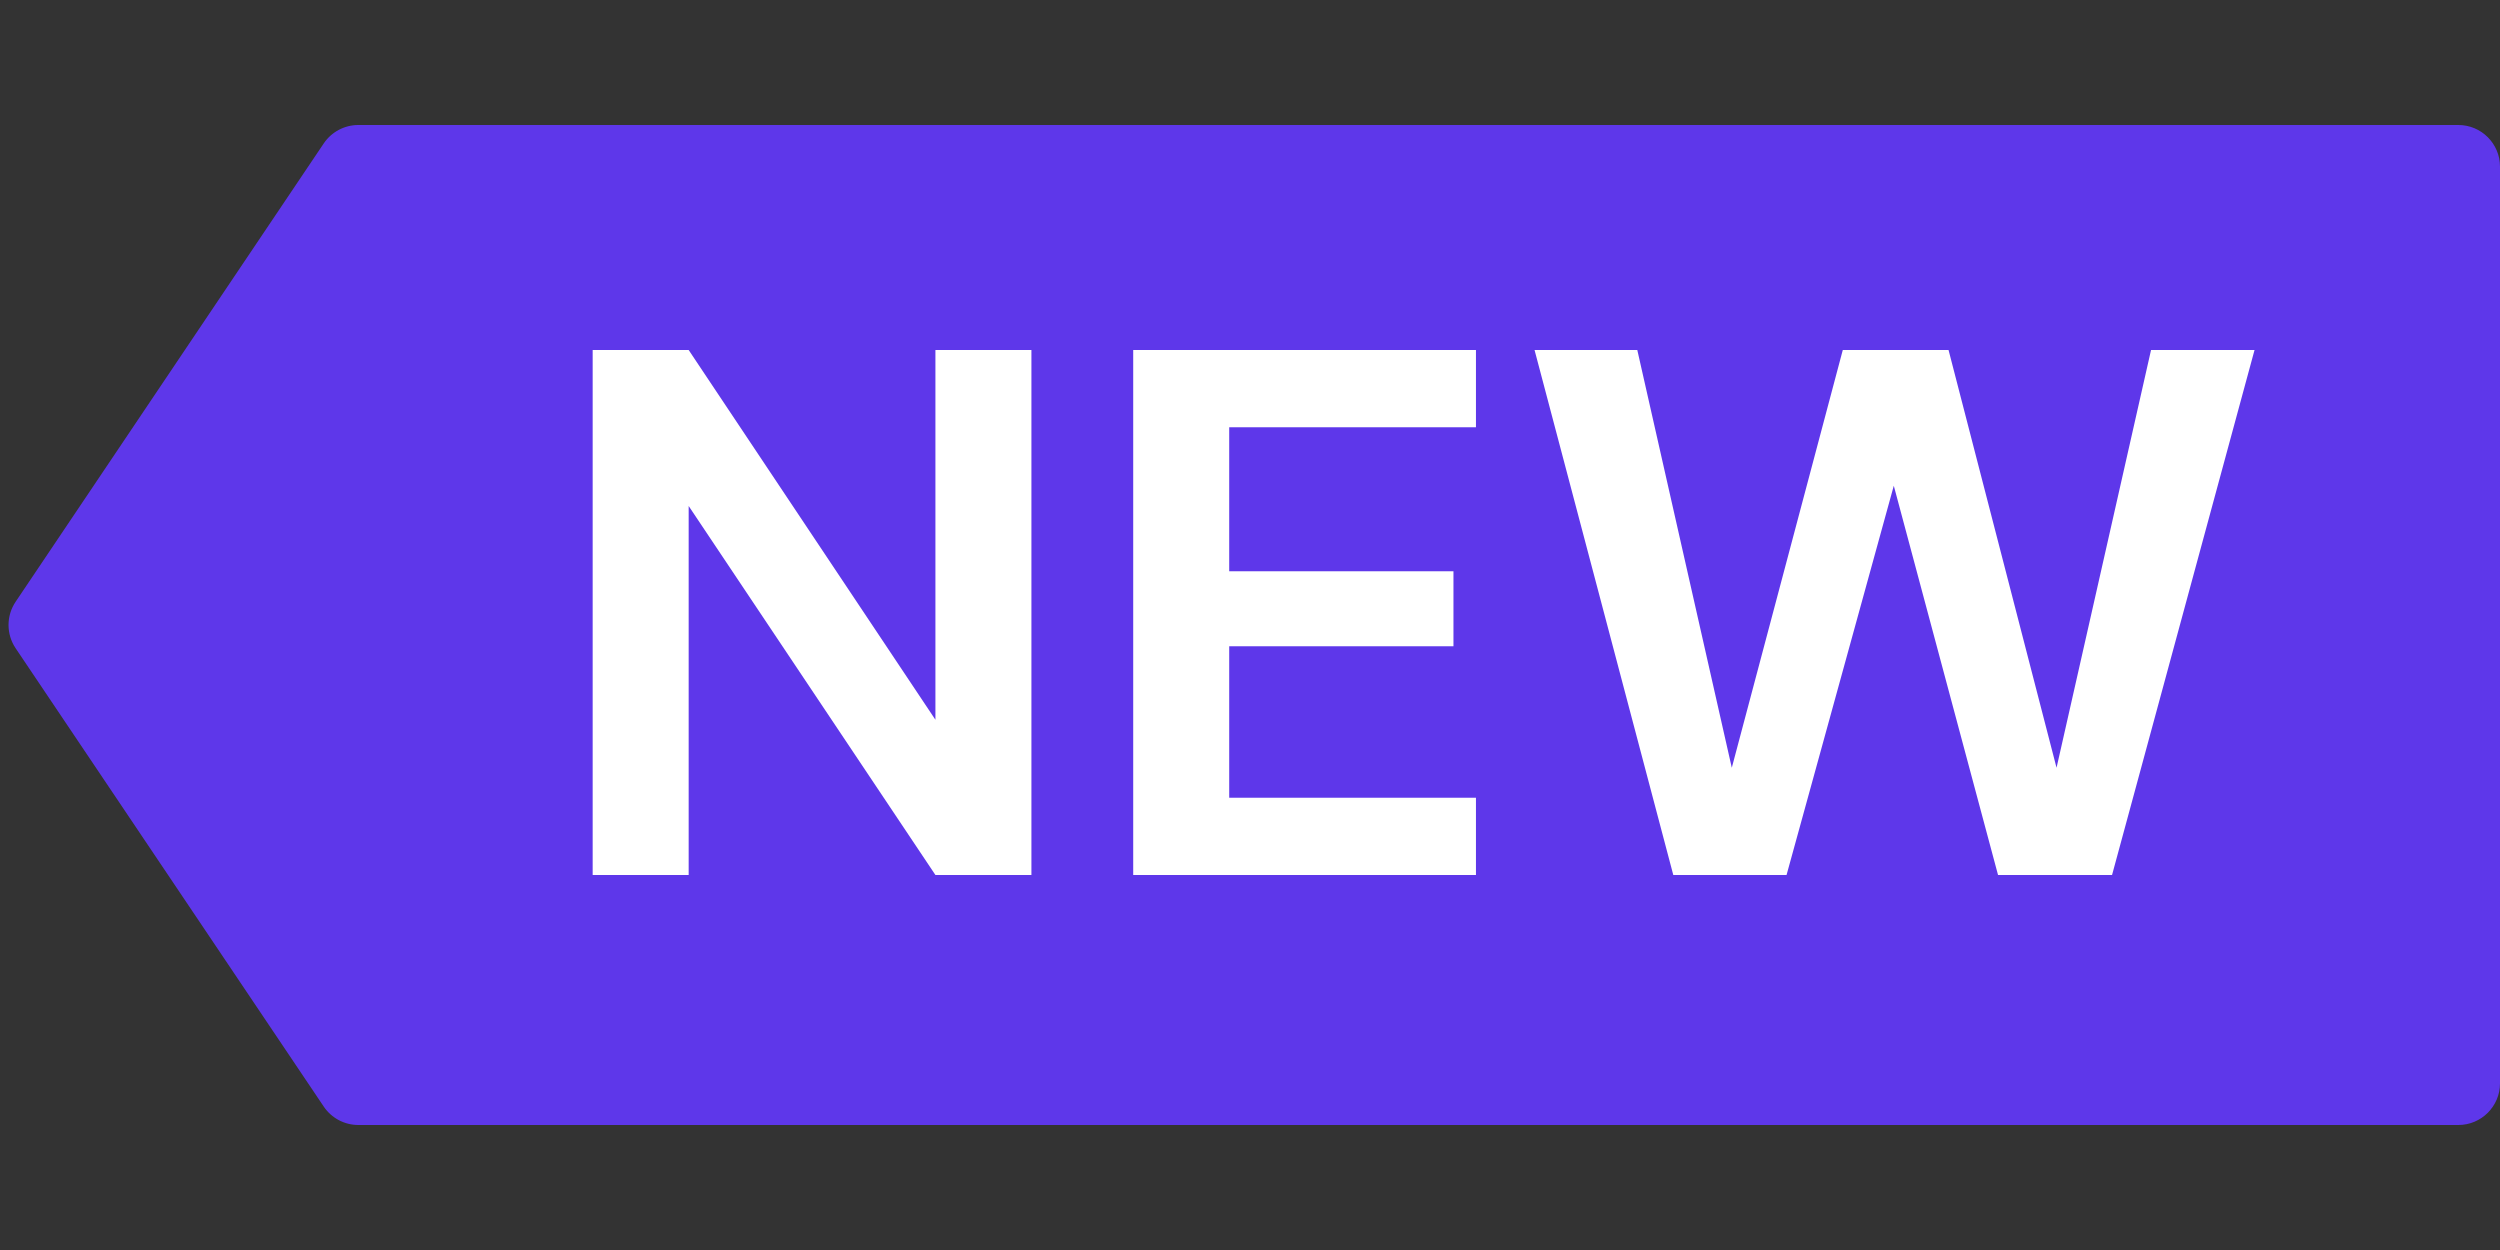
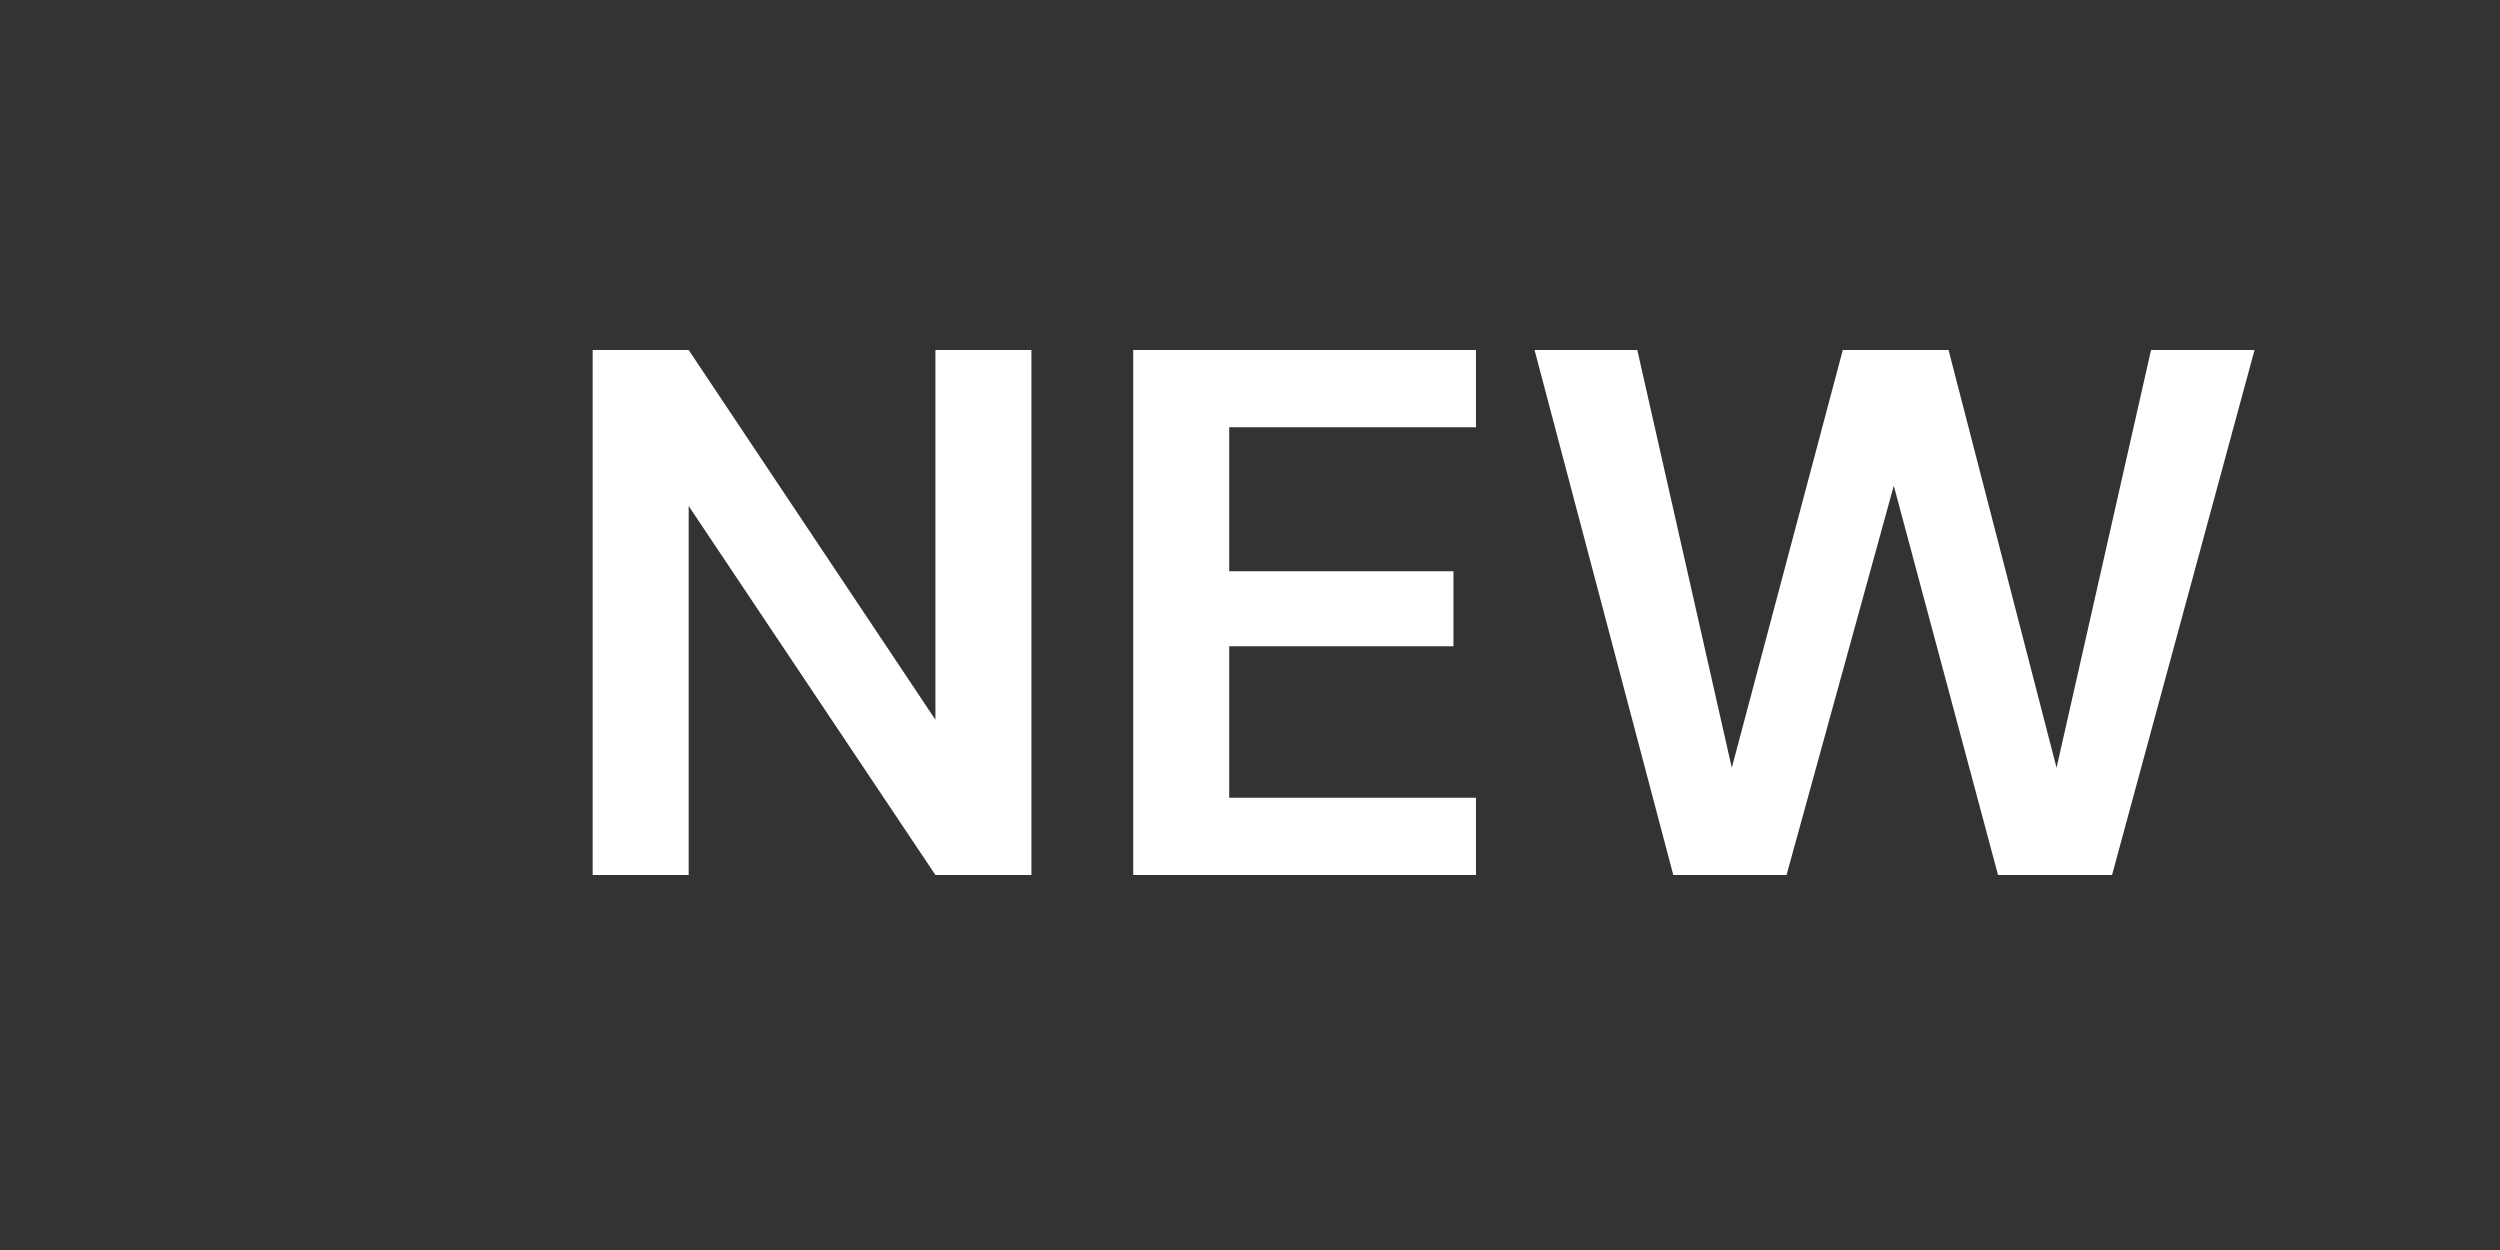
<svg xmlns="http://www.w3.org/2000/svg" width="60" height="30" viewBox="0 0 60 30" fill="none">
  <rect x="0" y="0" width="60" height="30" fill="#333333" stroke="none" />
-   <path d="M7.77 3.442C7.956 3.166 8.267 3 8.6 3H59C59.552 3 60 3.448 60 4V26C60 26.552 59.552 27 59 27H8.6C8.267 27 7.956 26.834 7.77 26.558L0.375 15.558C0.148 15.22 0.148 14.78 0.375 14.442L7.77 3.442Z" fill="#5E37EA" />
  <path d="M14.224 21V8.4H16.528L22.45 17.274V8.4H24.754V21H22.45L16.528 12.144V21H14.224ZM27.197 21V8.4H35.423V10.254H29.501V13.71H34.883V15.51H29.501V19.146H35.423V21H27.197ZM40.159 21L36.829 8.4H39.295L41.563 18.426L44.227 8.4H46.765L49.357 18.426L51.625 8.4H54.109L50.689 21H47.953L45.451 11.658L42.877 21H40.159Z" fill="white" />
</svg>